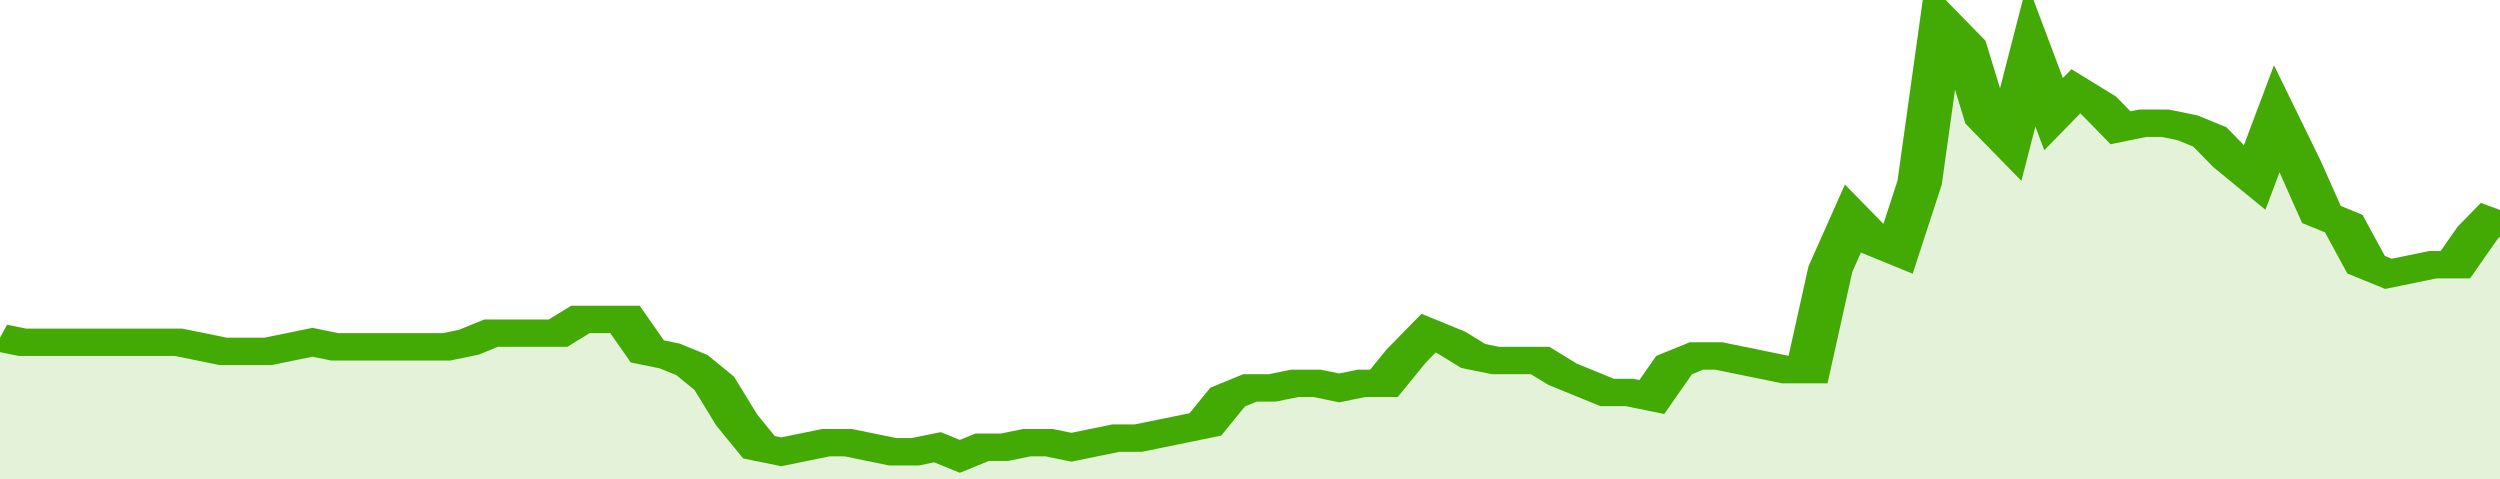
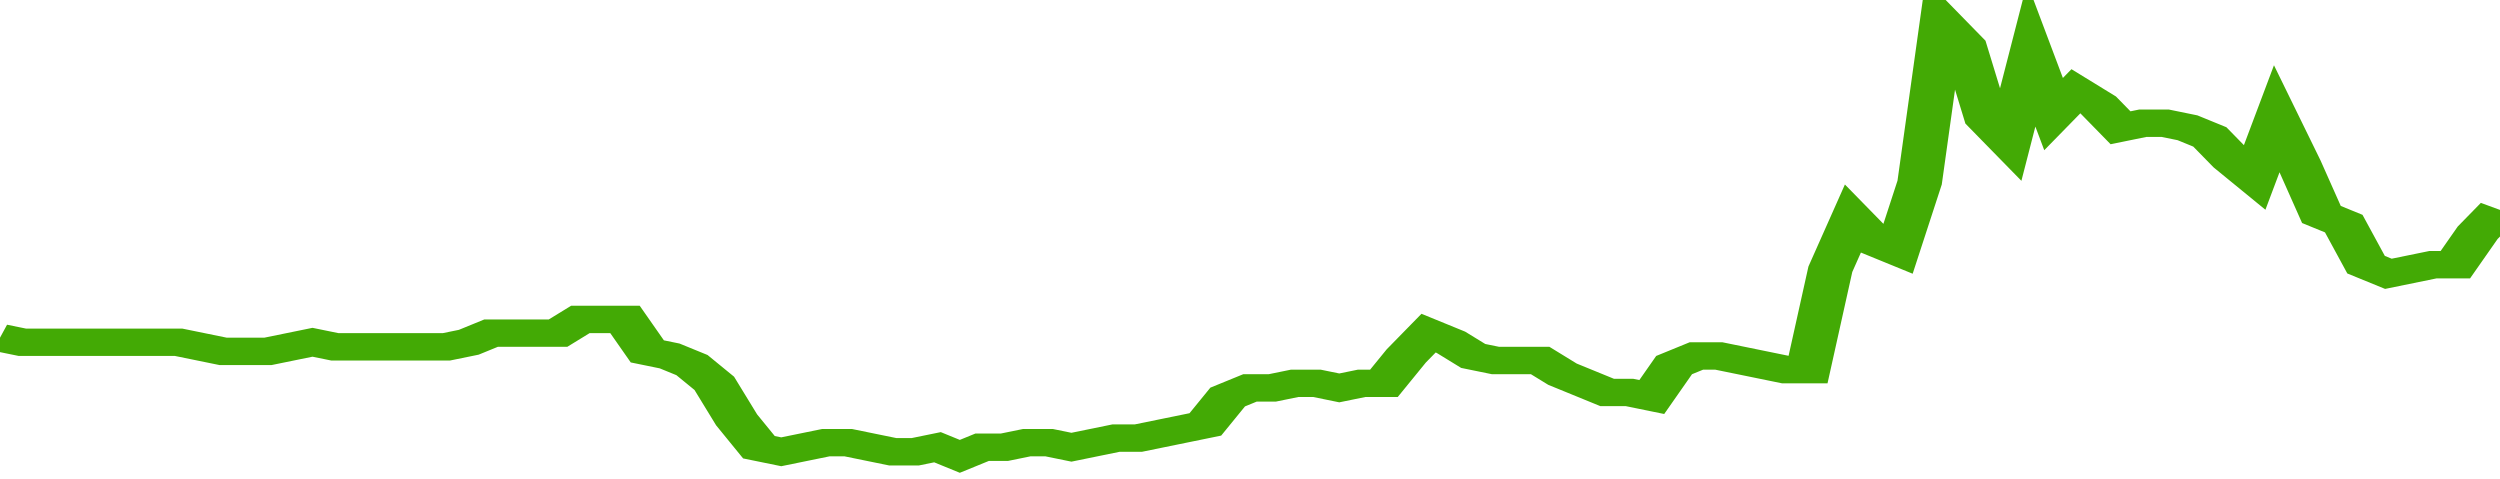
<svg xmlns="http://www.w3.org/2000/svg" viewBox="0 0 336 105" width="120" height="23" preserveAspectRatio="none">
  <polyline fill="none" stroke="#43AA05" stroke-width="6" points="0, 74 3, 75 6, 75 9, 75 12, 75 15, 75 18, 75 21, 75 24, 75 27, 76 30, 77 33, 77 36, 77 39, 76 42, 75 45, 76 48, 76 51, 76 54, 76 57, 76 60, 76 63, 75 66, 73 69, 73 72, 73 75, 73 78, 70 81, 70 84, 70 87, 77 90, 78 93, 80 96, 84 99, 92 102, 98 105, 99 108, 98 111, 97 114, 97 117, 98 120, 99 123, 99 126, 98 129, 100 132, 98 135, 98 138, 97 141, 97 144, 98 147, 97 150, 96 153, 96 156, 95 159, 94 162, 93 165, 87 168, 85 171, 85 174, 84 177, 84 180, 85 183, 84 186, 84 189, 78 192, 73 195, 75 198, 78 201, 79 204, 79 207, 79 210, 82 213, 84 216, 86 219, 86 222, 87 225, 80 228, 78 231, 78 234, 79 237, 80 240, 81 243, 81 246, 59 249, 48 252, 53 255, 55 258, 40 261, 5 264, 10 267, 26 270, 31 273, 12 276, 25 279, 20 282, 23 285, 28 288, 27 291, 27 294, 28 297, 30 300, 35 303, 39 306, 26 309, 36 312, 47 315, 49 318, 58 321, 60 324, 59 327, 58 330, 58 333, 51 336, 46 336, 46 "> </polyline>
-   <polygon fill="#43AA05" opacity="0.15" points="0, 105 0, 74 3, 75 6, 75 9, 75 12, 75 15, 75 18, 75 21, 75 24, 75 27, 76 30, 77 33, 77 36, 77 39, 76 42, 75 45, 76 48, 76 51, 76 54, 76 57, 76 60, 76 63, 75 66, 73 69, 73 72, 73 75, 73 78, 70 81, 70 84, 70 87, 77 90, 78 93, 80 96, 84 99, 92 102, 98 105, 99 108, 98 111, 97 114, 97 117, 98 120, 99 123, 99 126, 98 129, 100 132, 98 135, 98 138, 97 141, 97 144, 98 147, 97 150, 96 153, 96 156, 95 159, 94 162, 93 165, 87 168, 85 171, 85 174, 84 177, 84 180, 85 183, 84 186, 84 189, 78 192, 73 195, 75 198, 78 201, 79 204, 79 207, 79 210, 82 213, 84 216, 86 219, 86 222, 87 225, 80 228, 78 231, 78 234, 79 237, 80 240, 81 243, 81 246, 59 249, 48 252, 53 255, 55 258, 40 261, 5 264, 10 267, 26 270, 31 273, 12 276, 25 279, 20 282, 23 285, 28 288, 27 291, 27 294, 28 297, 30 300, 35 303, 39 306, 26 309, 36 312, 47 315, 49 318, 58 321, 60 324, 59 327, 58 330, 58 333, 51 336, 46 336, 105 " />
</svg>